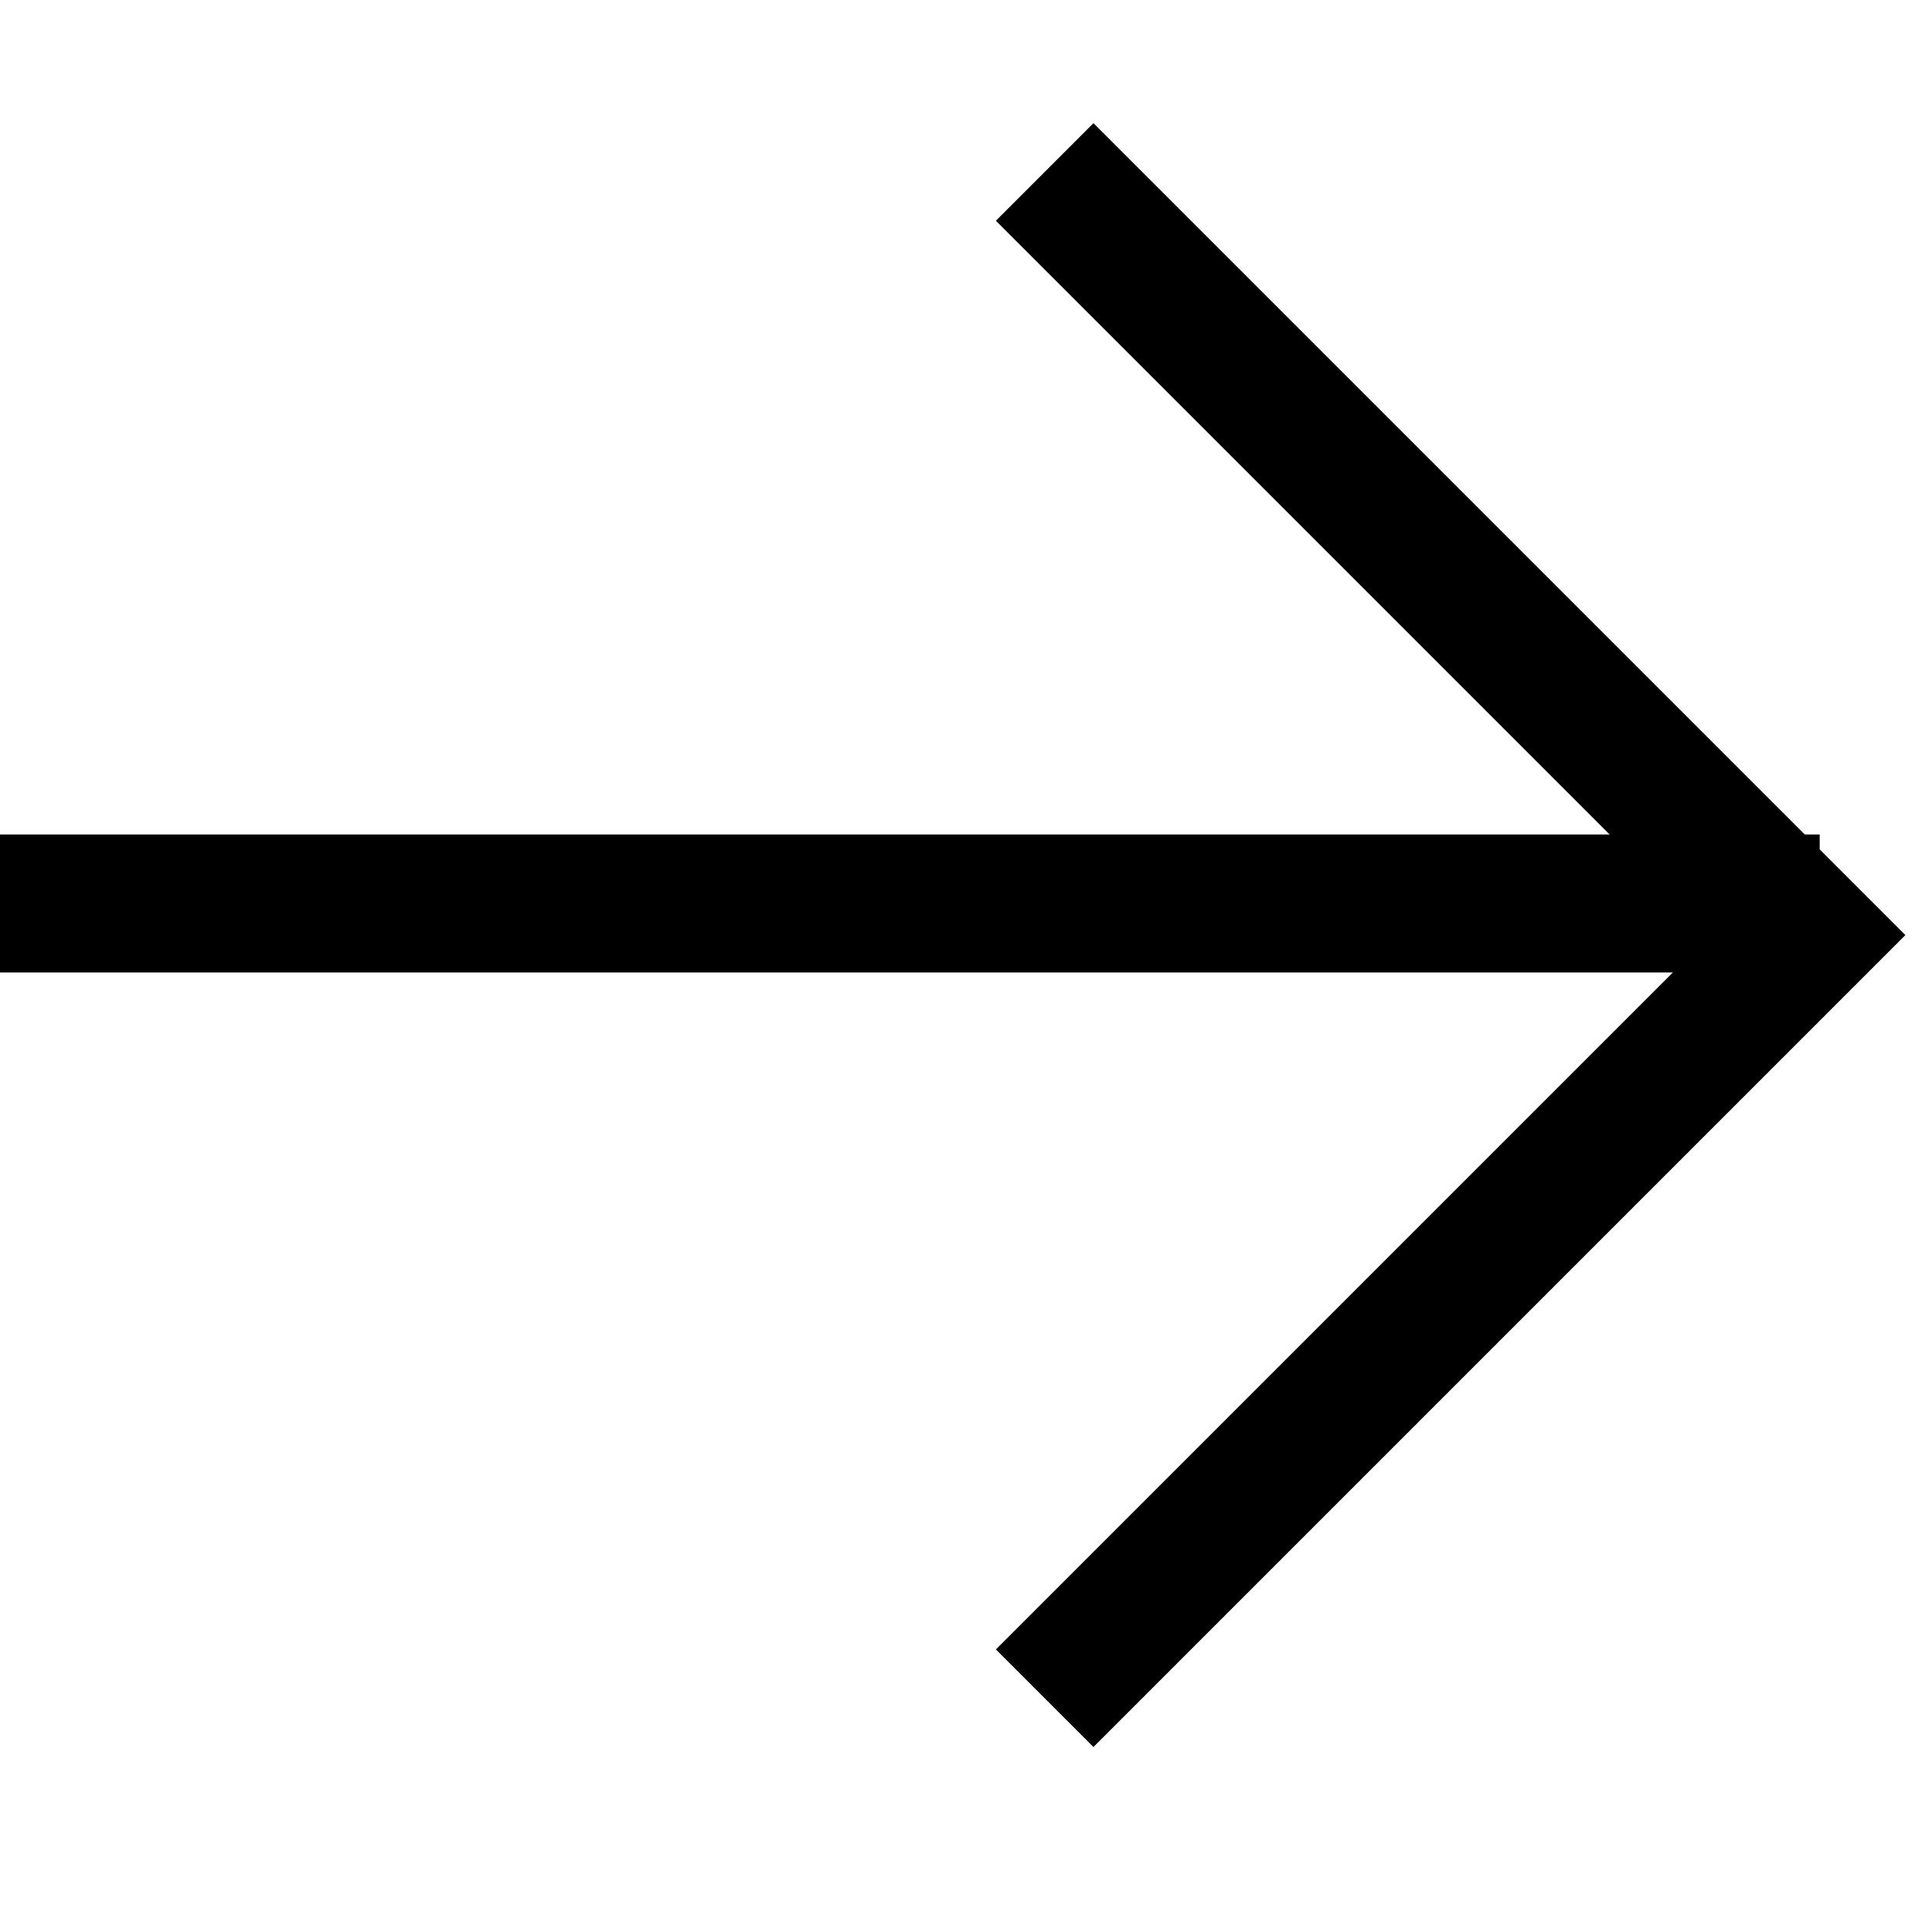
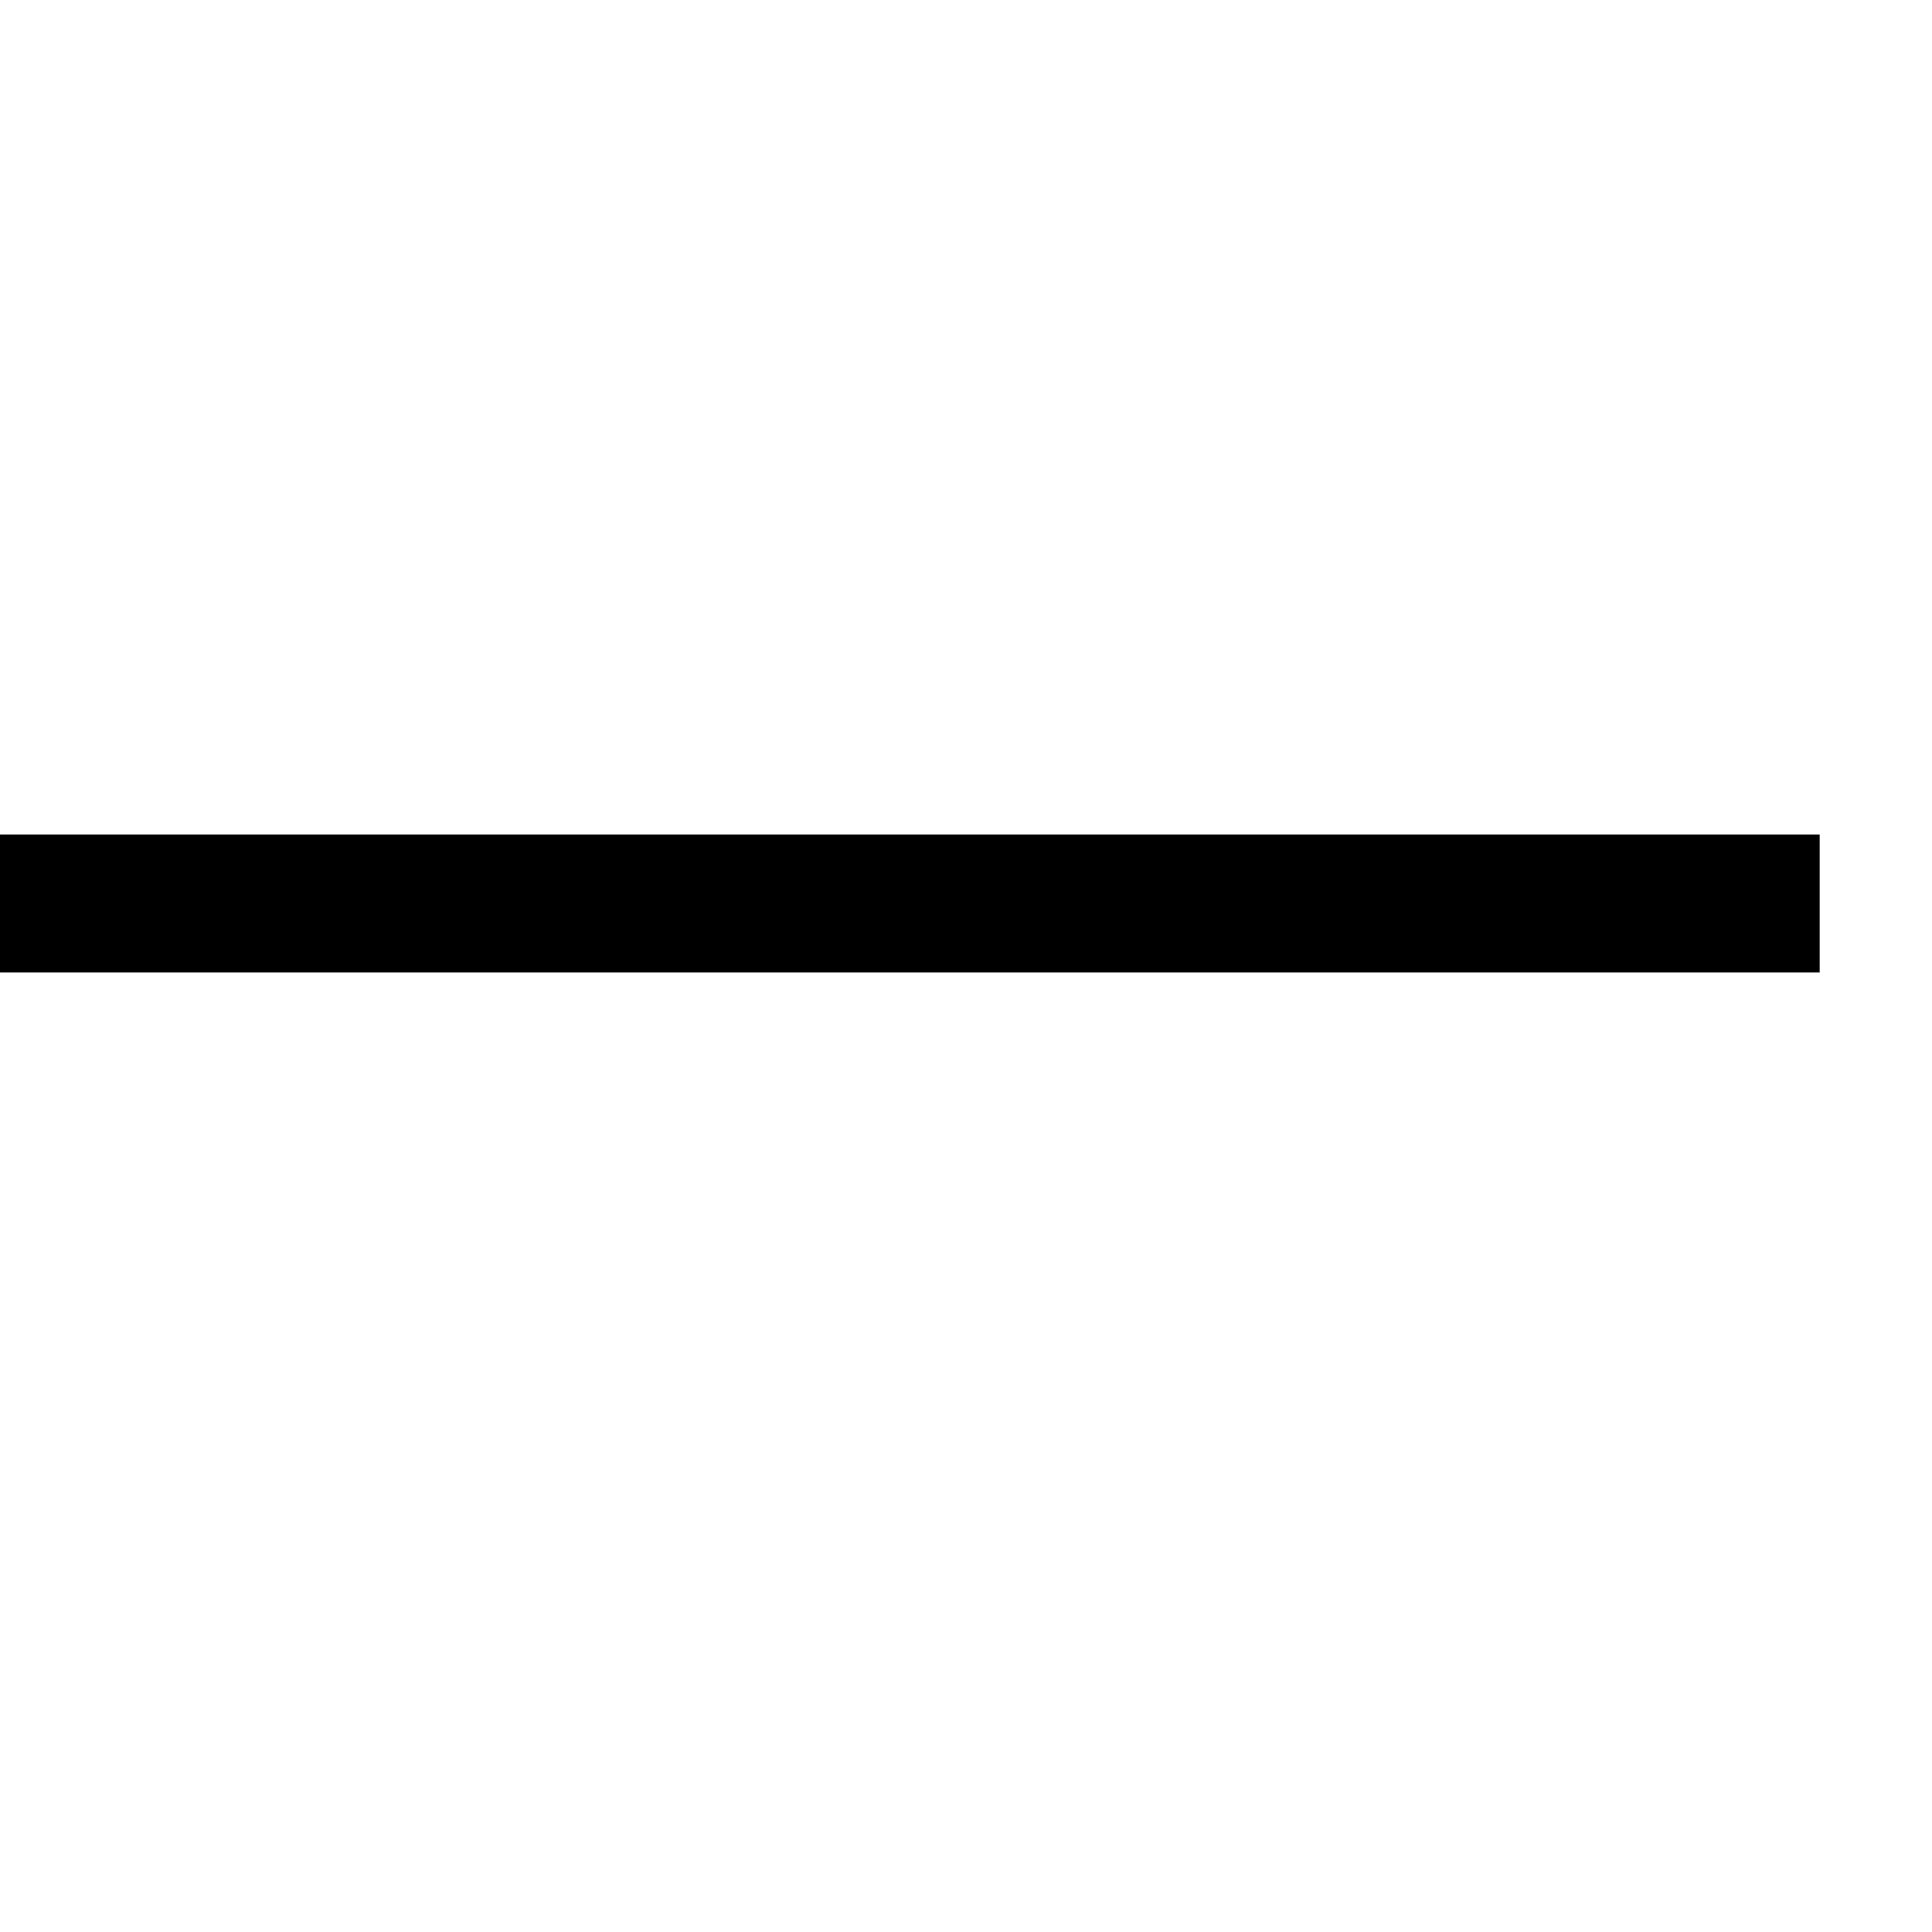
<svg xmlns="http://www.w3.org/2000/svg" width="14" height="14" viewBox="0 0 14 14" fill="none">
  <line y1="6.547" x2="13.186" y2="6.547" stroke="black" />
-   <path d="M7.57 1.246L13.1 6.776L7.57 12.306" stroke="black" />
</svg>